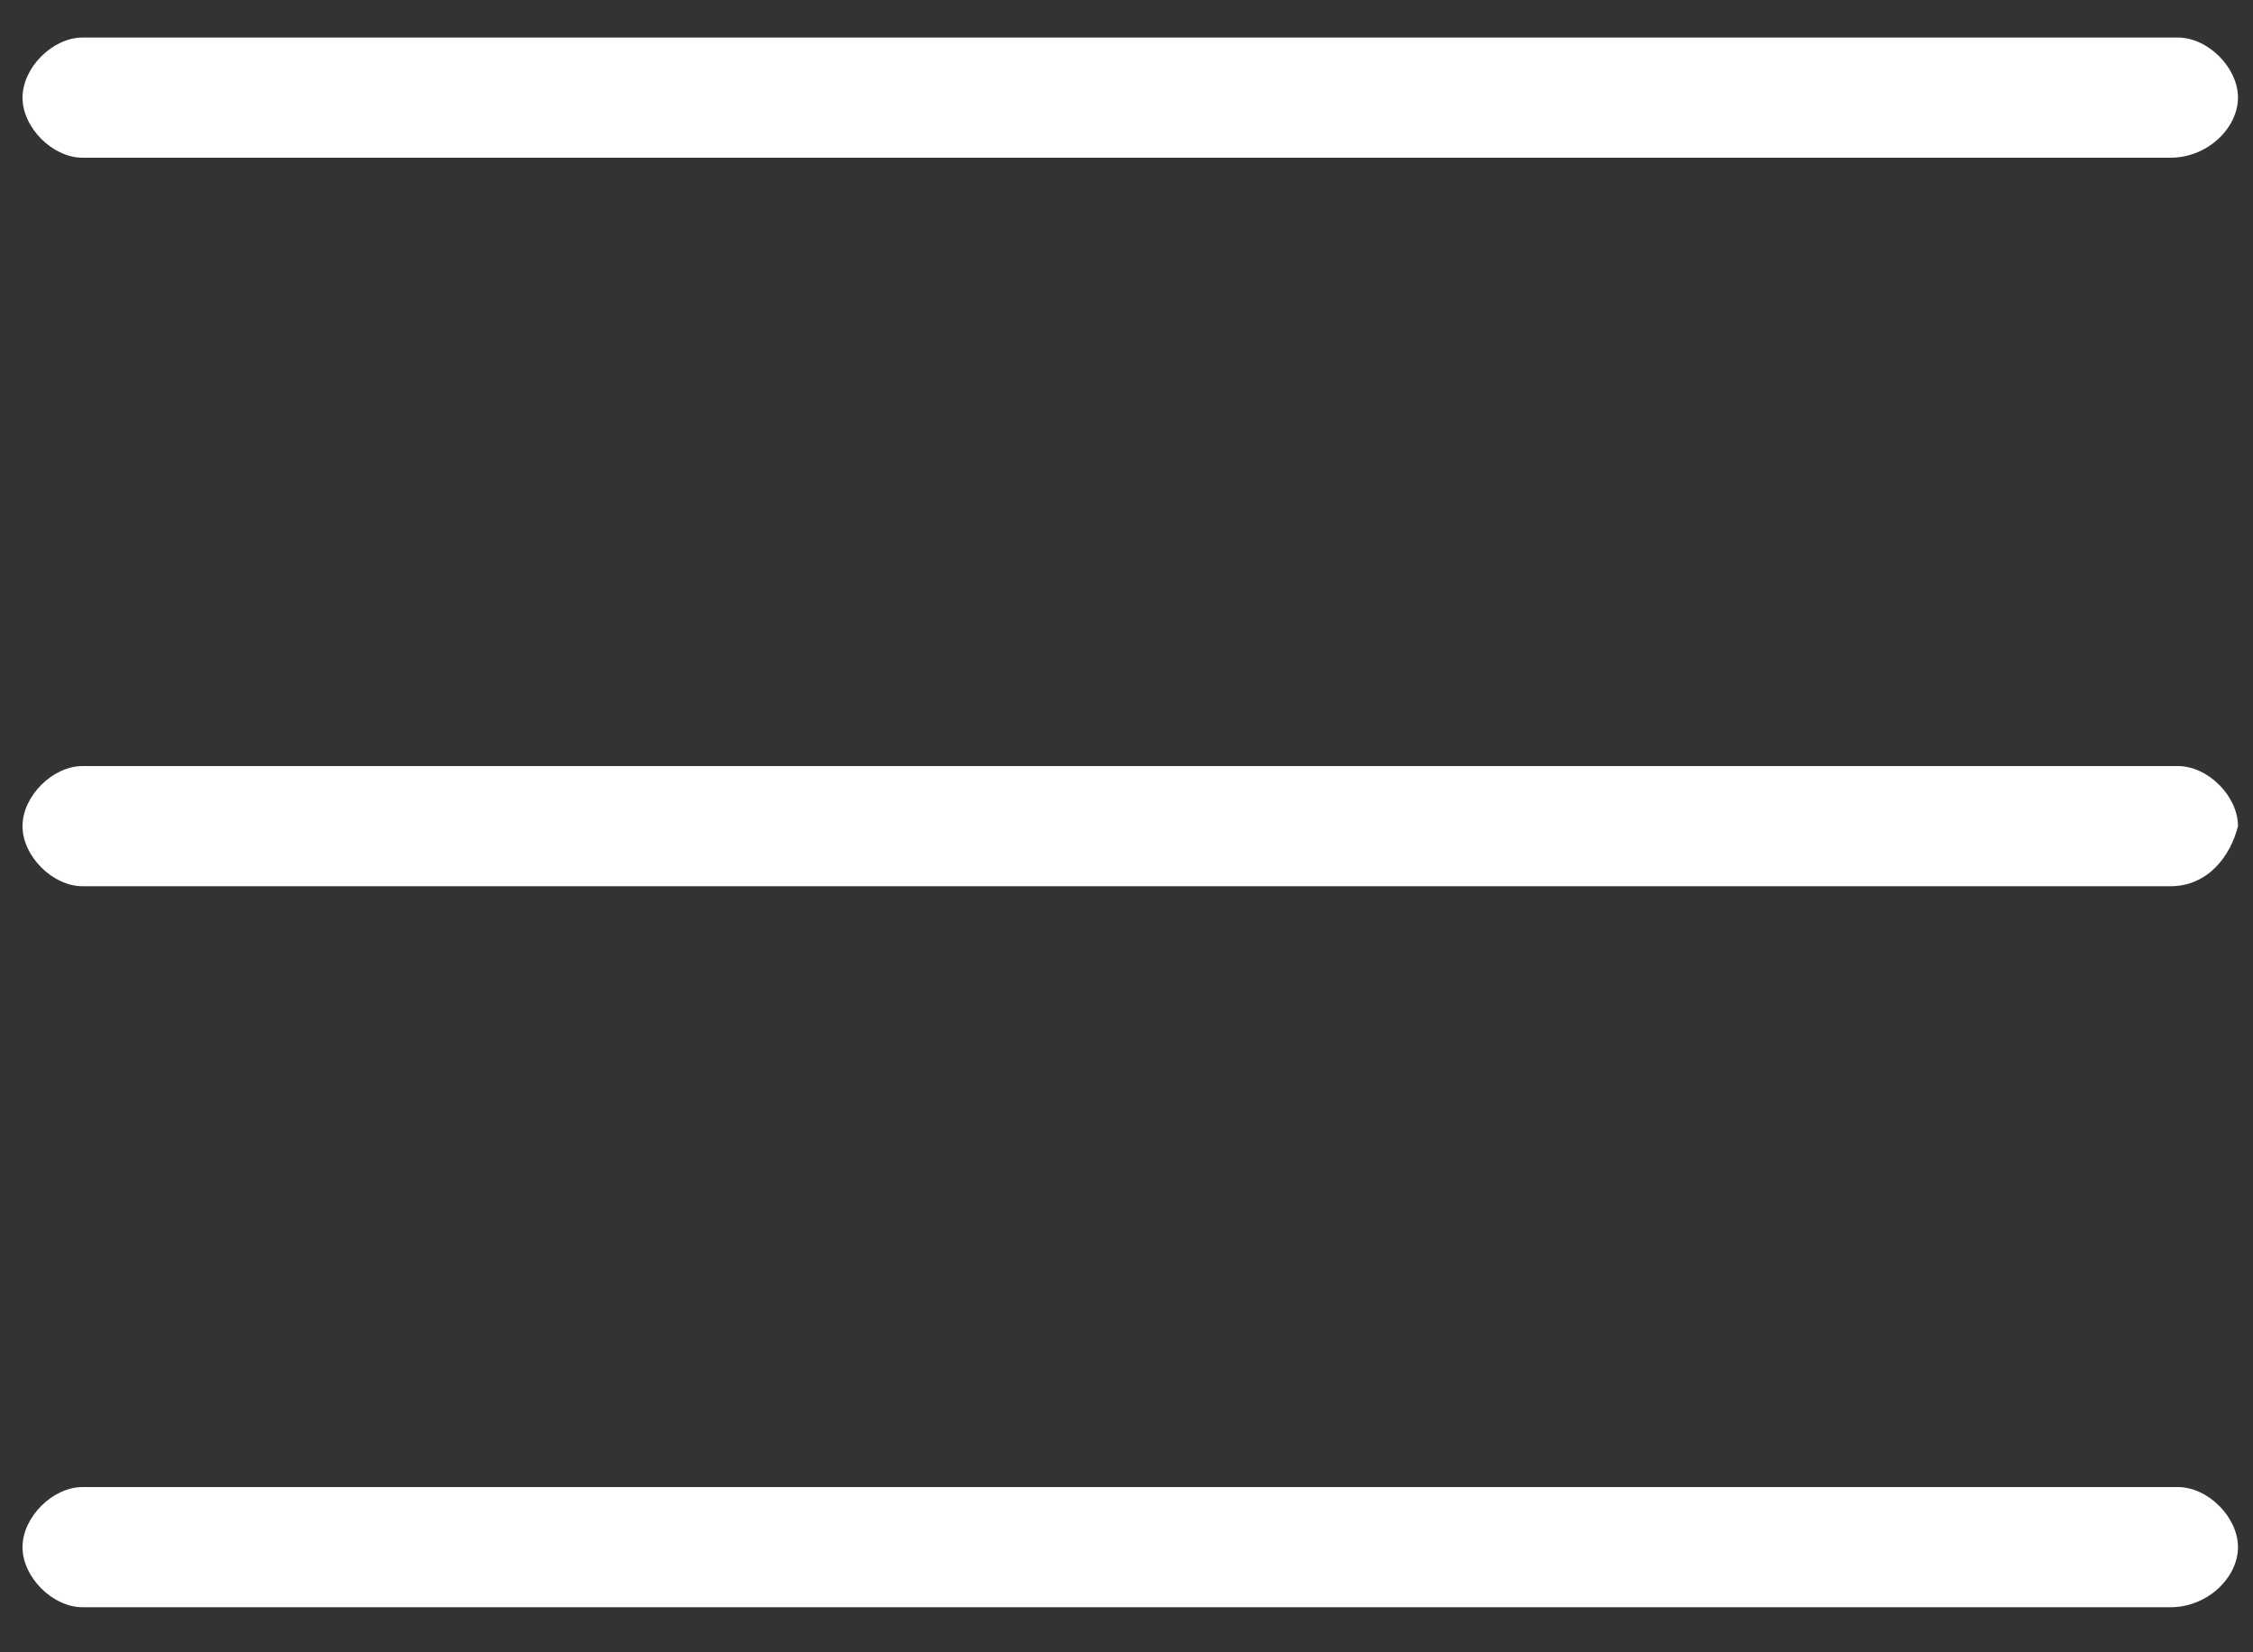
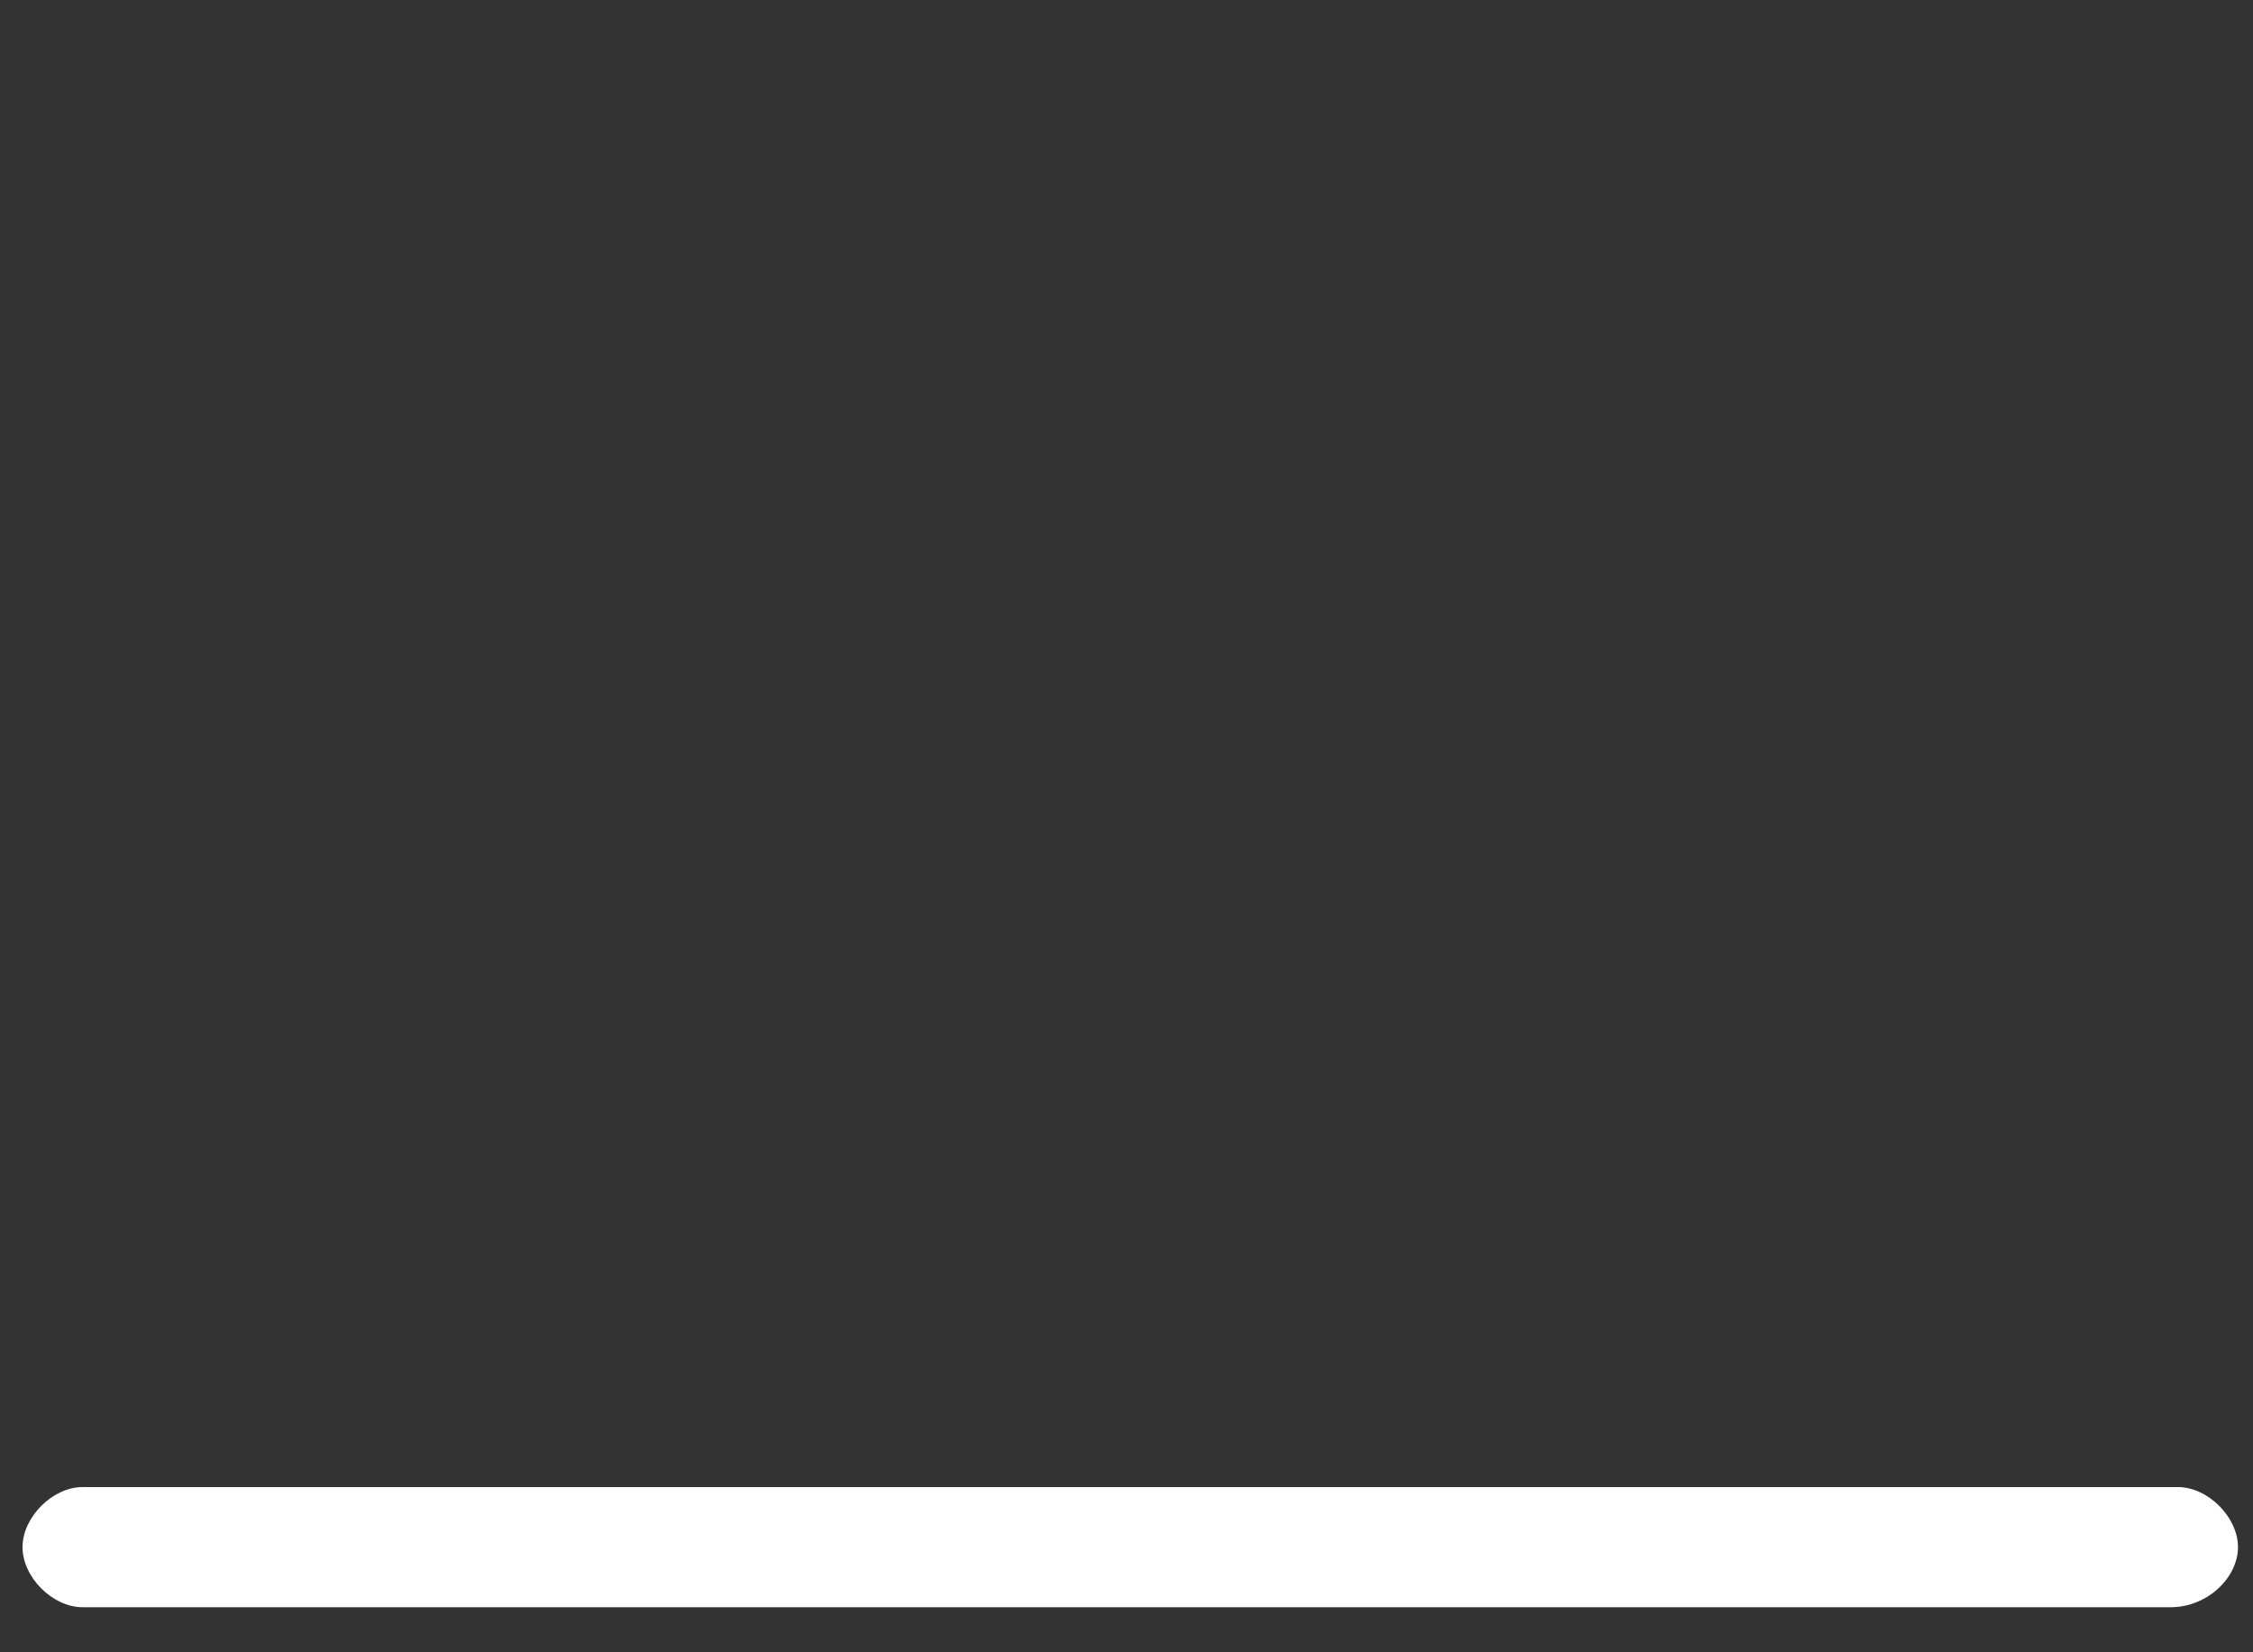
<svg xmlns="http://www.w3.org/2000/svg" width="30px" height="22px" viewBox="0 0 30 22" version="1.1">
  <rect x="0" y="0" width="30" height="22" fill="#333333" stroke="none" />
  <title>ico-menu</title>
  <desc>Created with Sketch.</desc>
  <g id="Page-1" stroke="none" stroke-width="1" fill="none" fill-rule="evenodd">
    <g id="home" transform="translate(-774, -142)" fill="#FFFFFF" fill-rule="nonzero">
      <g id="ico-menu" transform="translate(774, 142)">
-         <path d="M28.9,2.1 L1.1,2.1 C0.7,2.1 0.3,1.7 0.3,1.3 C0.3,0.9 0.7,0.5 1.1,0.5 L29,0.5 C29.4,0.5 29.8,0.9 29.8,1.3 C29.8,1.7 29.4,2.1 28.9,2.1 Z" id="Path" />
-         <path d="M28.9,11.8 L1.1,11.8 C0.7,11.8 0.3,11.4 0.3,11 C0.3,10.6 0.7,10.2 1.1,10.2 L29,10.2 C29.4,10.2 29.8,10.6 29.8,11 C29.7,11.4 29.4,11.8 28.9,11.8 Z" id="Path" />
        <path d="M28.9,21.4 L1.1,21.4 C0.7,21.4 0.3,21 0.3,20.6 C0.3,20.2 0.7,19.8 1.1,19.8 L29,19.8 C29.4,19.8 29.8,20.2 29.8,20.6 C29.8,21 29.4,21.4 28.9,21.4 Z" id="Path" />
      </g>
    </g>
  </g>
</svg>